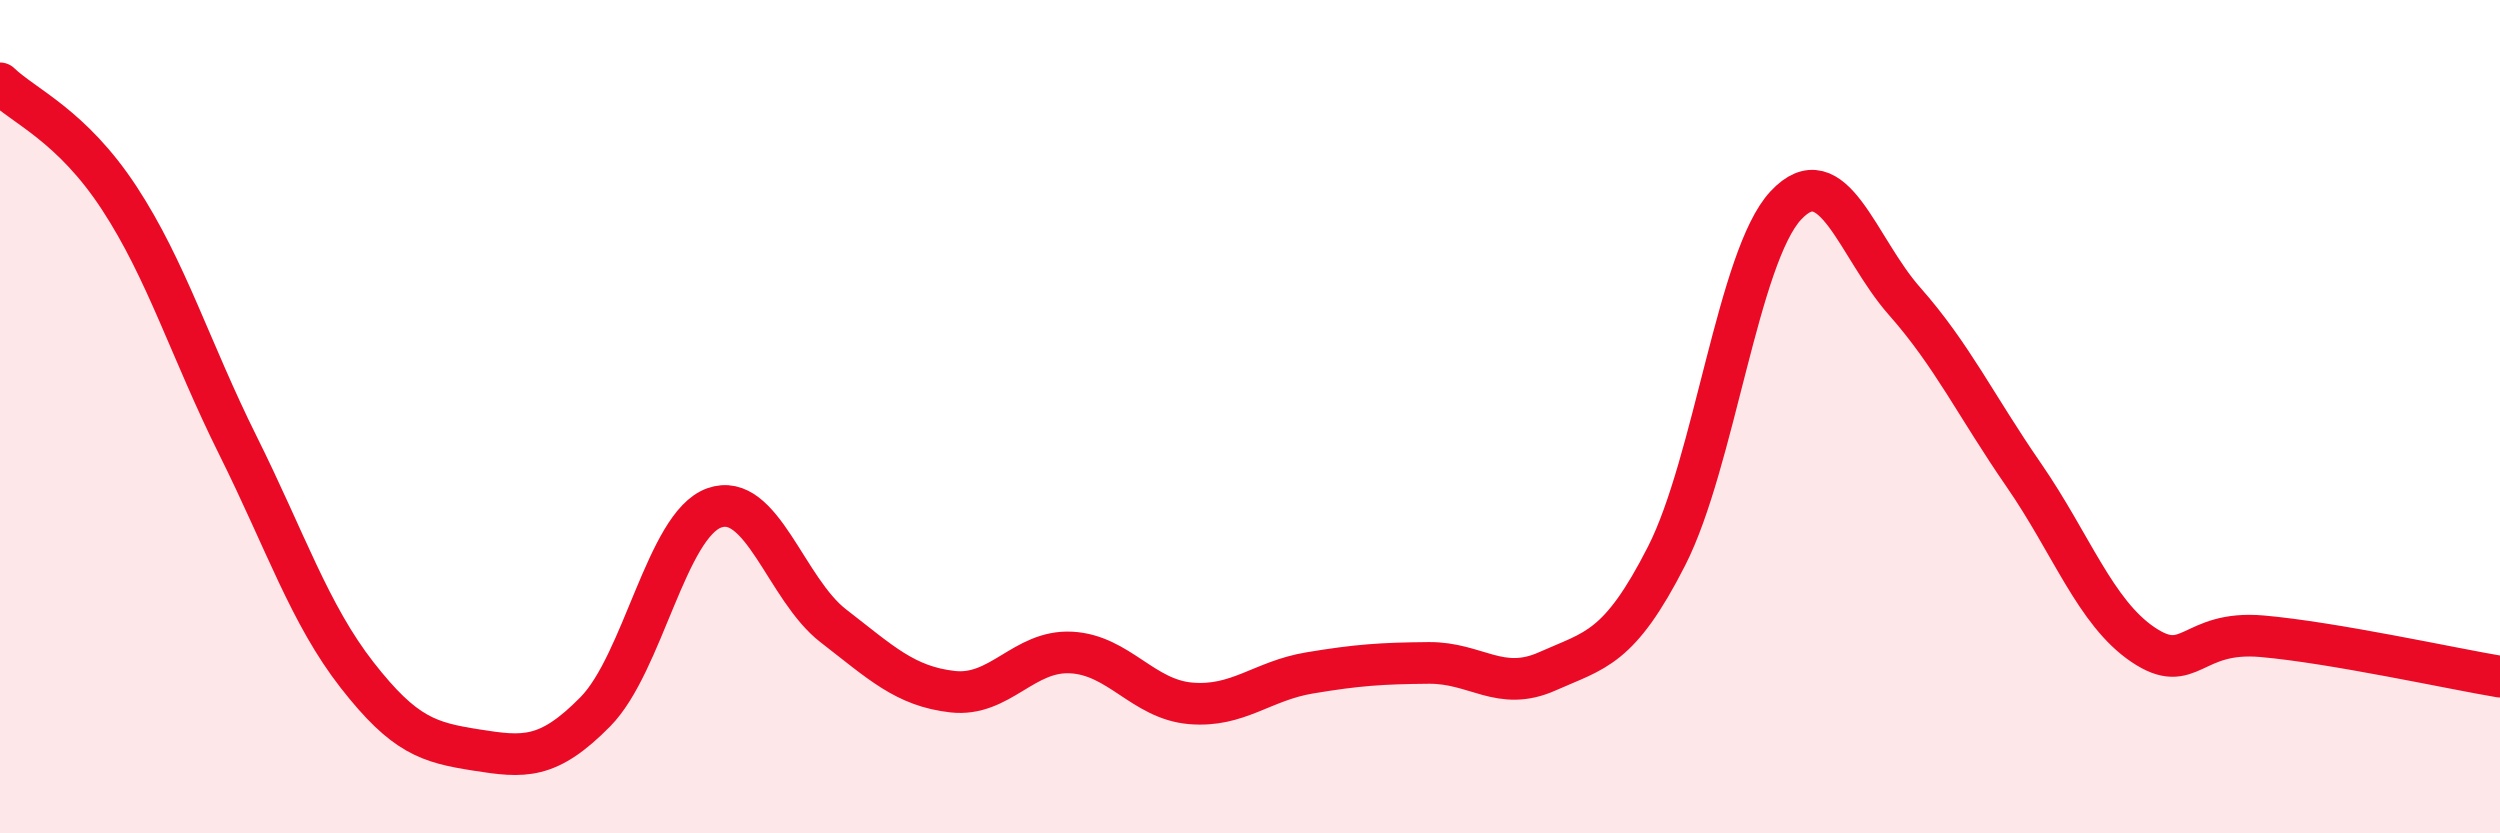
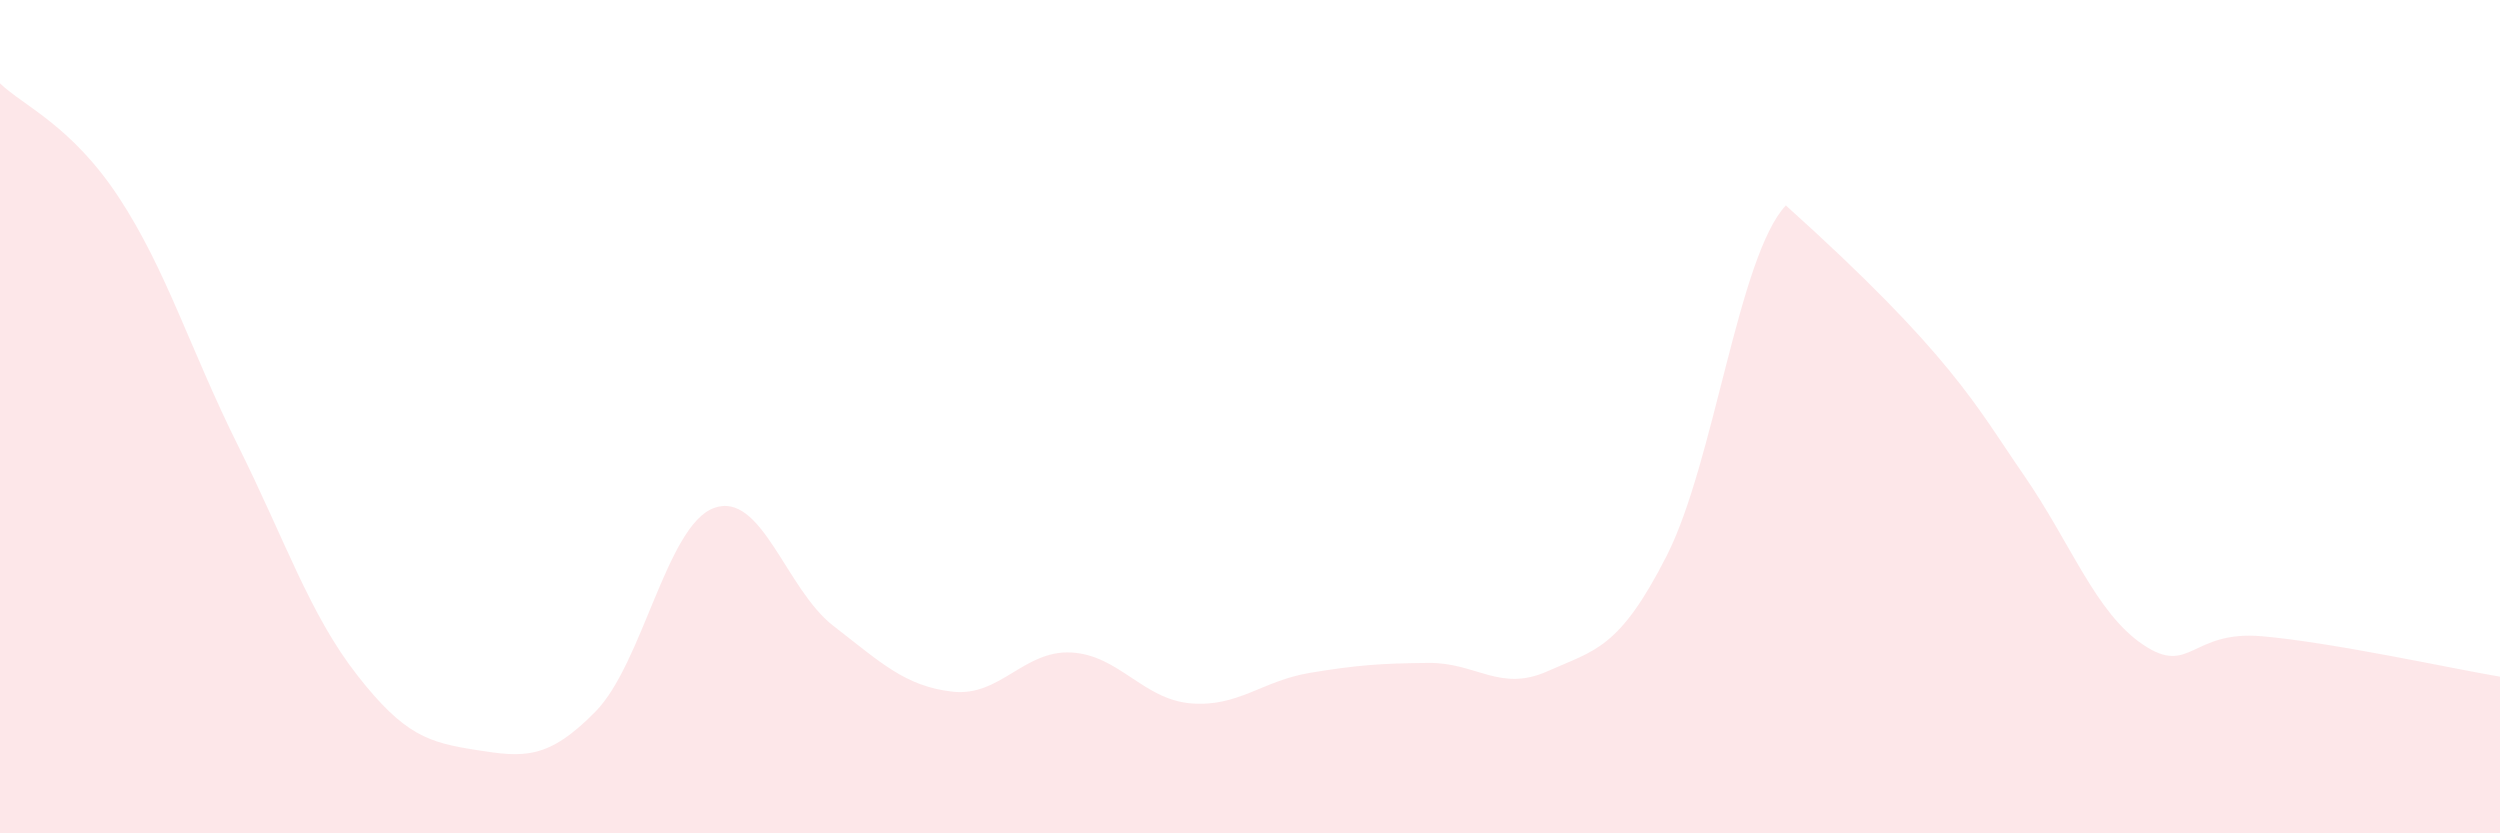
<svg xmlns="http://www.w3.org/2000/svg" width="60" height="20" viewBox="0 0 60 20">
-   <path d="M 0,2 C 0.57,2.55 1.72,3.01 2.86,4.75 C 4,6.49 4.57,8.4 5.71,10.69 C 6.85,12.98 7.43,14.74 8.57,16.2 C 9.71,17.66 10.29,17.82 11.43,18 C 12.57,18.18 13.15,18.24 14.29,17.08 C 15.43,15.92 16,12.6 17.14,12.19 C 18.28,11.78 18.86,14.14 20,15.02 C 21.14,15.9 21.72,16.47 22.86,16.6 C 24,16.73 24.57,15.6 25.71,15.66 C 26.85,15.72 27.43,16.78 28.57,16.88 C 29.71,16.98 30.29,16.34 31.43,16.15 C 32.57,15.96 33.15,15.92 34.29,15.91 C 35.43,15.9 36,16.62 37.14,16.11 C 38.28,15.6 38.86,15.58 40,13.34 C 41.14,11.1 41.72,6.15 42.86,4.93 C 44,3.71 44.57,5.94 45.71,7.23 C 46.85,8.52 47.43,9.75 48.57,11.4 C 49.71,13.05 50.29,14.7 51.43,15.47 C 52.57,16.24 52.58,15.12 54.29,15.27 C 56,15.42 58.86,16.05 60,16.24L60 20L0 20Z" fill="#EB0A25" opacity="0.1" stroke-linecap="round" stroke-linejoin="round" />
-   <path d="M 0,2 C 0.57,2.55 1.72,3.01 2.86,4.75 C 4,6.49 4.57,8.4 5.71,10.69 C 6.85,12.98 7.43,14.74 8.57,16.2 C 9.71,17.66 10.29,17.82 11.43,18 C 12.57,18.18 13.15,18.24 14.29,17.08 C 15.43,15.92 16,12.6 17.14,12.19 C 18.28,11.78 18.86,14.14 20,15.02 C 21.14,15.9 21.72,16.47 22.86,16.6 C 24,16.73 24.57,15.6 25.71,15.66 C 26.85,15.72 27.43,16.78 28.57,16.88 C 29.71,16.98 30.29,16.34 31.43,16.15 C 32.57,15.96 33.15,15.92 34.29,15.91 C 35.43,15.9 36,16.62 37.14,16.11 C 38.28,15.6 38.86,15.58 40,13.34 C 41.14,11.1 41.72,6.15 42.86,4.93 C 44,3.71 44.57,5.94 45.71,7.23 C 46.85,8.52 47.43,9.75 48.57,11.4 C 49.71,13.05 50.29,14.7 51.43,15.47 C 52.57,16.24 52.58,15.12 54.29,15.27 C 56,15.42 58.86,16.05 60,16.24" stroke="#EB0A25" stroke-width="1" fill="none" stroke-linecap="round" stroke-linejoin="round" />
+   <path d="M 0,2 C 0.57,2.55 1.72,3.01 2.86,4.75 C 4,6.49 4.57,8.4 5.71,10.69 C 6.85,12.98 7.43,14.74 8.57,16.2 C 9.71,17.66 10.29,17.82 11.43,18 C 12.57,18.18 13.15,18.24 14.29,17.08 C 15.43,15.92 16,12.6 17.14,12.19 C 18.28,11.78 18.86,14.14 20,15.02 C 21.14,15.9 21.72,16.47 22.86,16.6 C 24,16.73 24.57,15.6 25.71,15.66 C 26.85,15.72 27.43,16.78 28.57,16.88 C 29.71,16.98 30.29,16.34 31.43,16.15 C 32.57,15.96 33.15,15.92 34.29,15.91 C 35.43,15.9 36,16.62 37.14,16.11 C 38.28,15.6 38.86,15.58 40,13.34 C 41.14,11.1 41.72,6.15 42.86,4.93 C 46.85,8.52 47.43,9.75 48.57,11.4 C 49.71,13.05 50.29,14.7 51.43,15.47 C 52.57,16.24 52.58,15.12 54.29,15.27 C 56,15.42 58.86,16.05 60,16.24L60 20L0 20Z" fill="#EB0A25" opacity="0.1" stroke-linecap="round" stroke-linejoin="round" />
</svg>